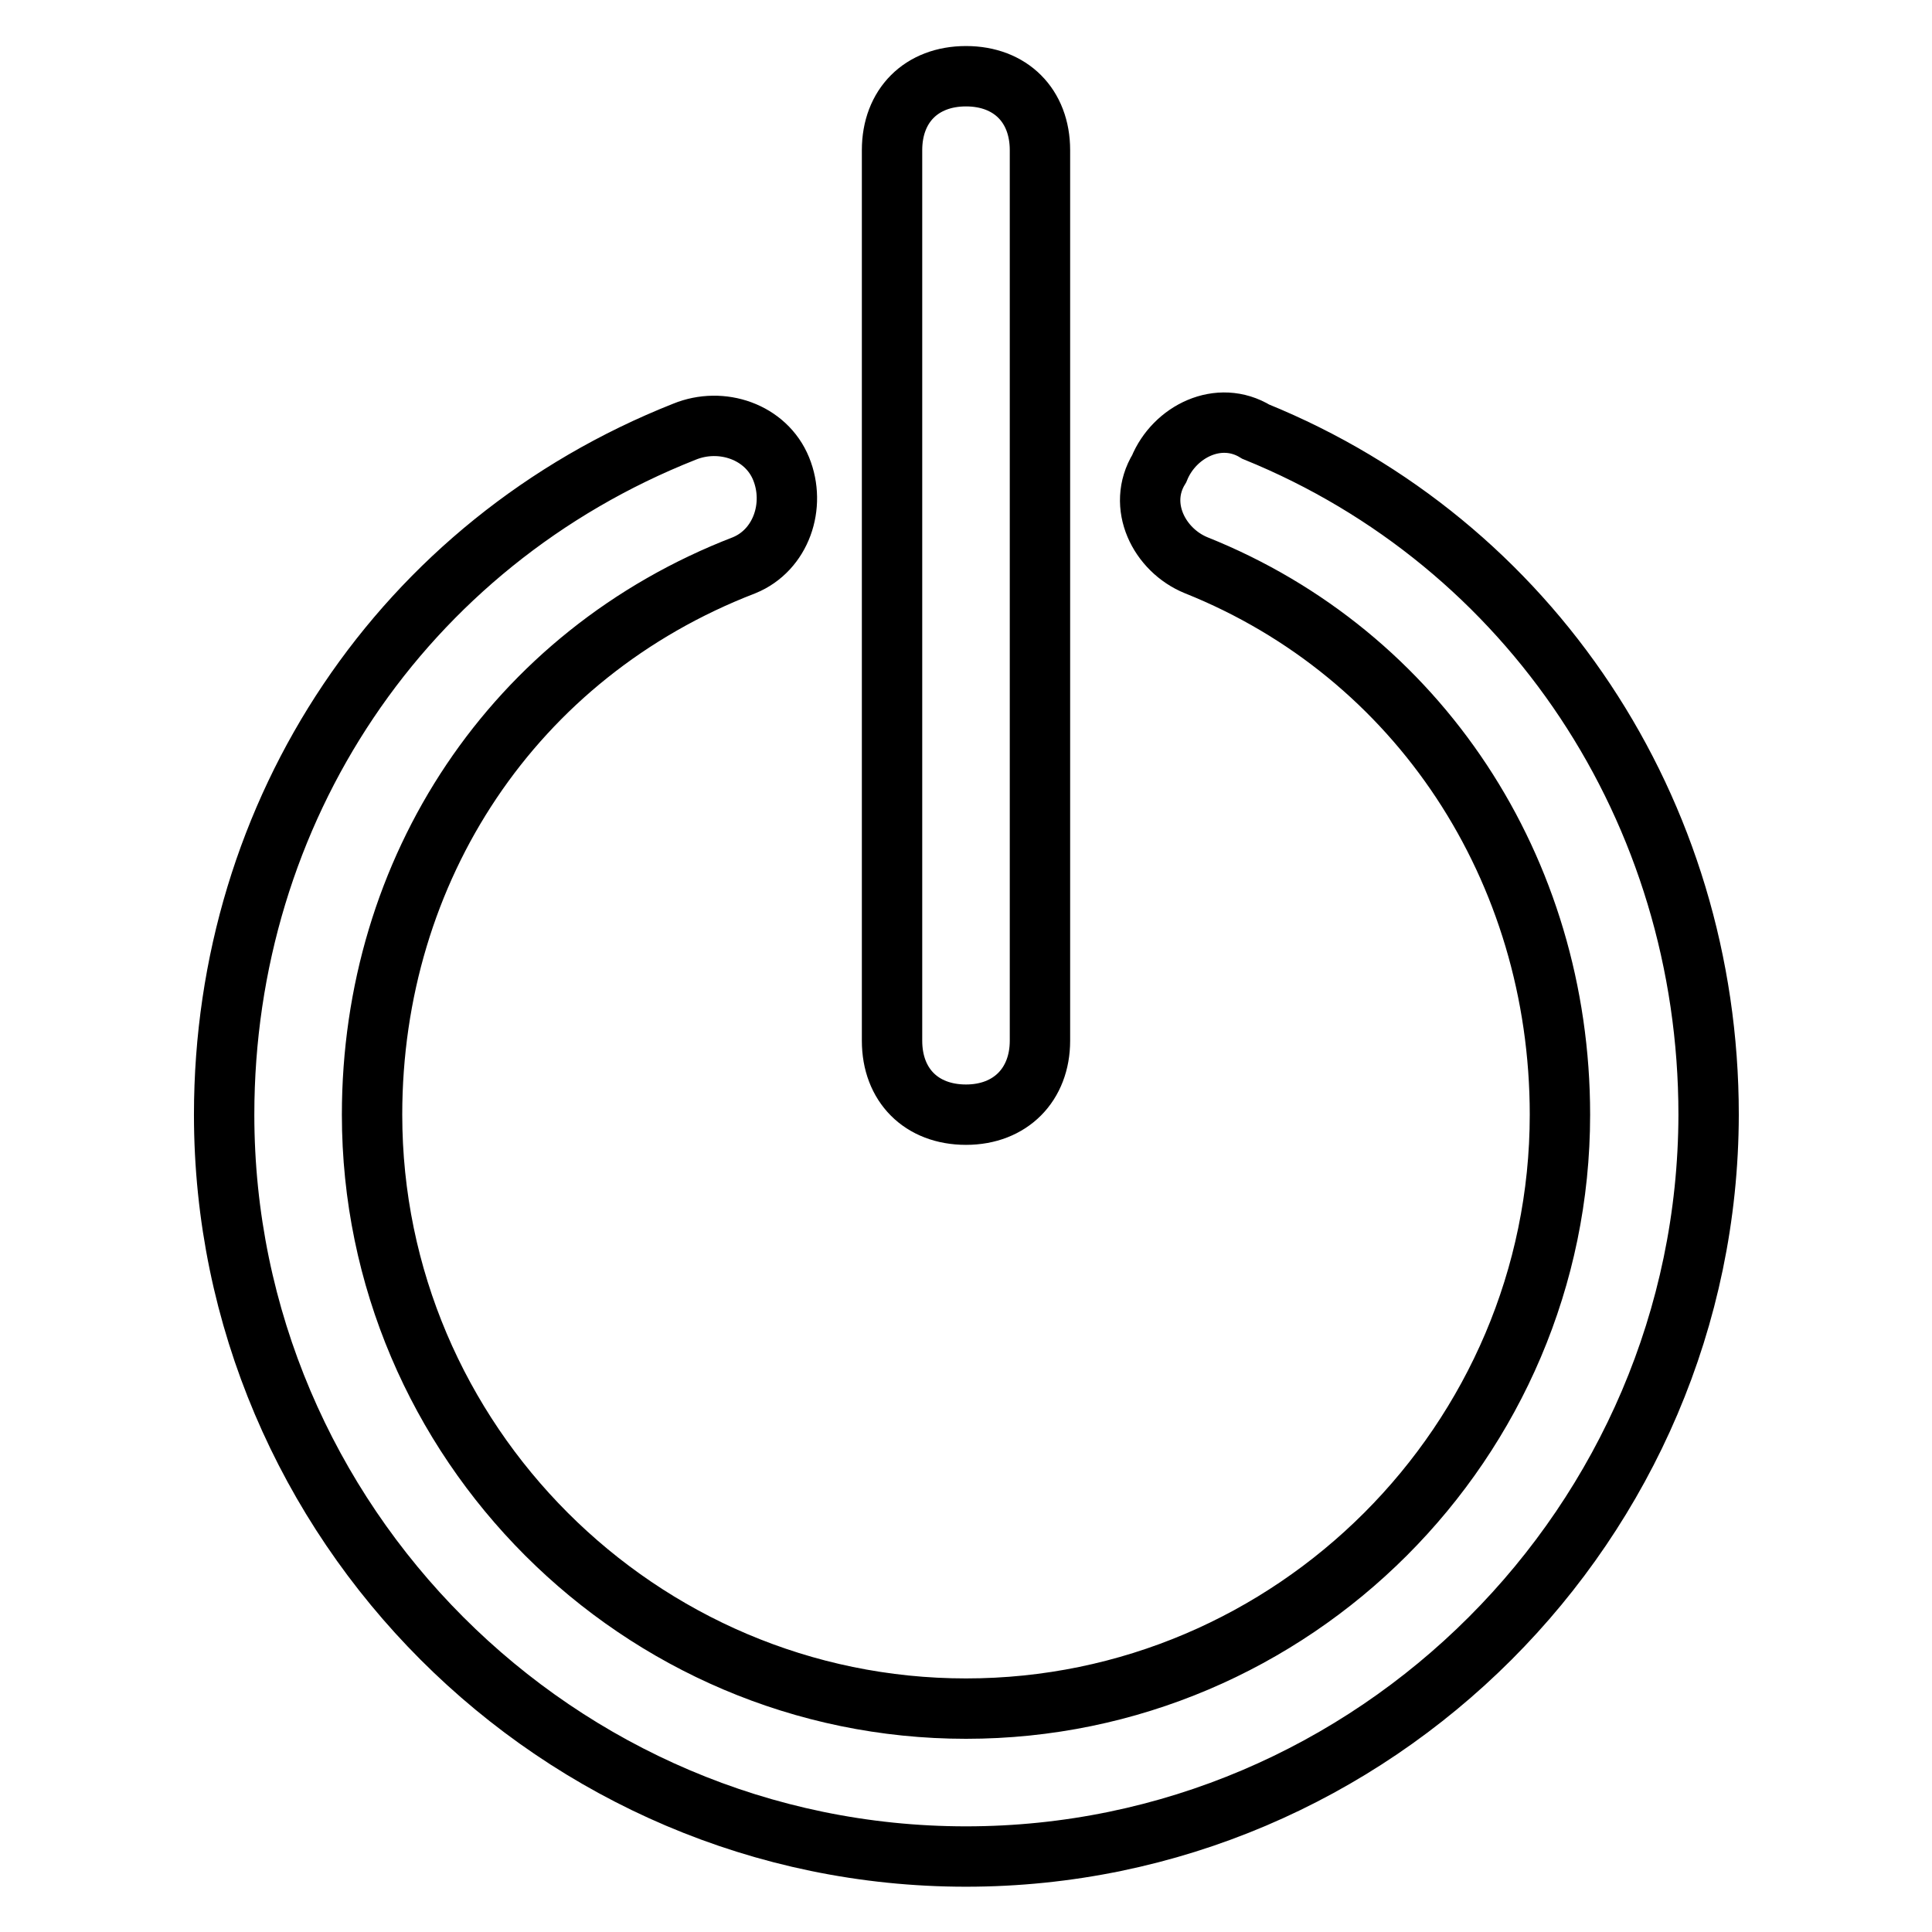
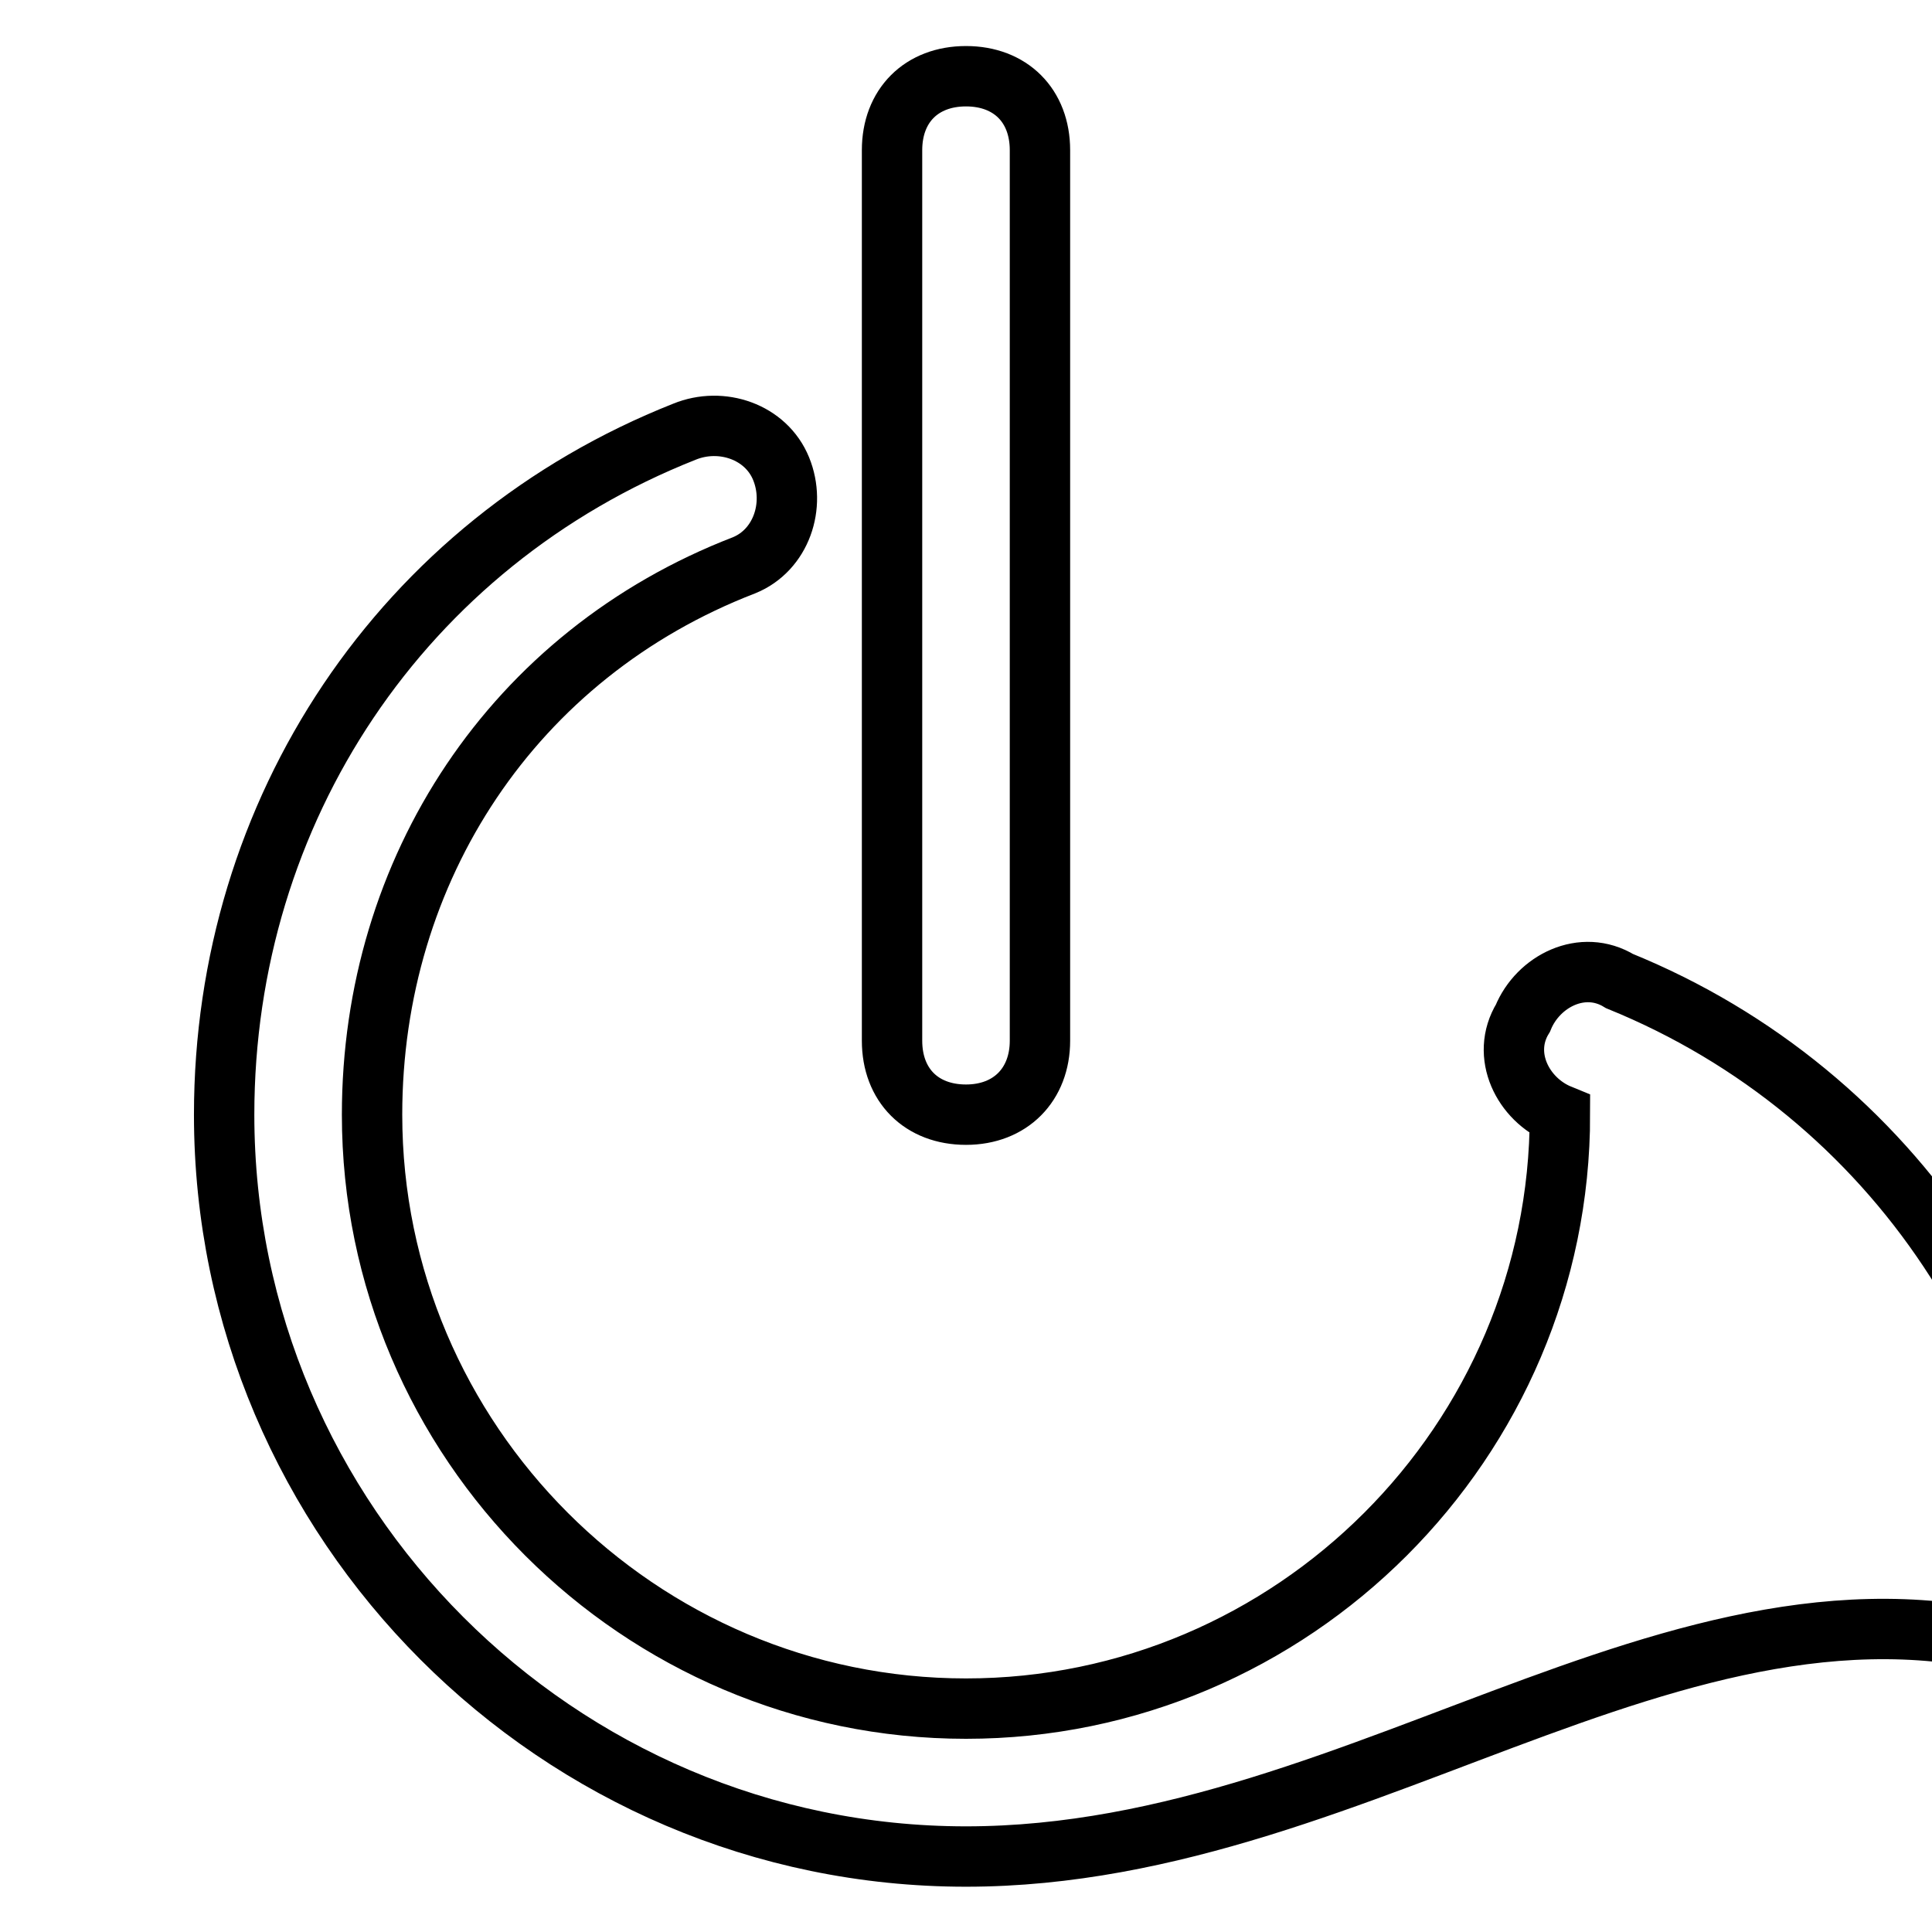
<svg xmlns="http://www.w3.org/2000/svg" version="1.1" x="0px" y="0px" viewBox="0 0 256 256" enable-background="new 0 0 256 256" xml:space="preserve">
  <g>
-     <path stroke-width="8" fill-opacity="0" stroke="#000000" d="M128,246c-54.1,0-98.3-44.3-98.3-98.3c0-40.3,23.6-75.7,61-90.5c4.9-2,10.8,0,12.8,4.9 c2,4.9,0,10.8-4.9,12.8C68,86.7,49.3,115.2,49.3,147.7c0,43.3,35.4,78.7,78.7,78.7s78.7-35.4,78.7-78.7c0-32.5-18.7-61-48.2-72.8 c-4.9-2-7.9-7.9-4.9-12.8c2-4.9,7.9-7.9,12.8-4.9c36.4,14.8,60,50.2,60,90.5C226.3,201.7,182.1,246,128,246z M128,147.7 c-5.9,0-9.8-3.9-9.8-9.8v-118c0-5.9,3.9-9.8,9.8-9.8c5.9,0,9.8,3.9,9.8,9.8v118C137.8,143.7,133.9,147.7,128,147.7z" />
+     <path stroke-width="8" fill-opacity="0" stroke="#000000" d="M128,246c-54.1,0-98.3-44.3-98.3-98.3c0-40.3,23.6-75.7,61-90.5c4.9-2,10.8,0,12.8,4.9 c2,4.9,0,10.8-4.9,12.8C68,86.7,49.3,115.2,49.3,147.7c0,43.3,35.4,78.7,78.7,78.7s78.7-35.4,78.7-78.7c-4.9-2-7.9-7.9-4.9-12.8c2-4.9,7.9-7.9,12.8-4.9c36.4,14.8,60,50.2,60,90.5C226.3,201.7,182.1,246,128,246z M128,147.7 c-5.9,0-9.8-3.9-9.8-9.8v-118c0-5.9,3.9-9.8,9.8-9.8c5.9,0,9.8,3.9,9.8,9.8v118C137.8,143.7,133.9,147.7,128,147.7z" />
  </g>
</svg>